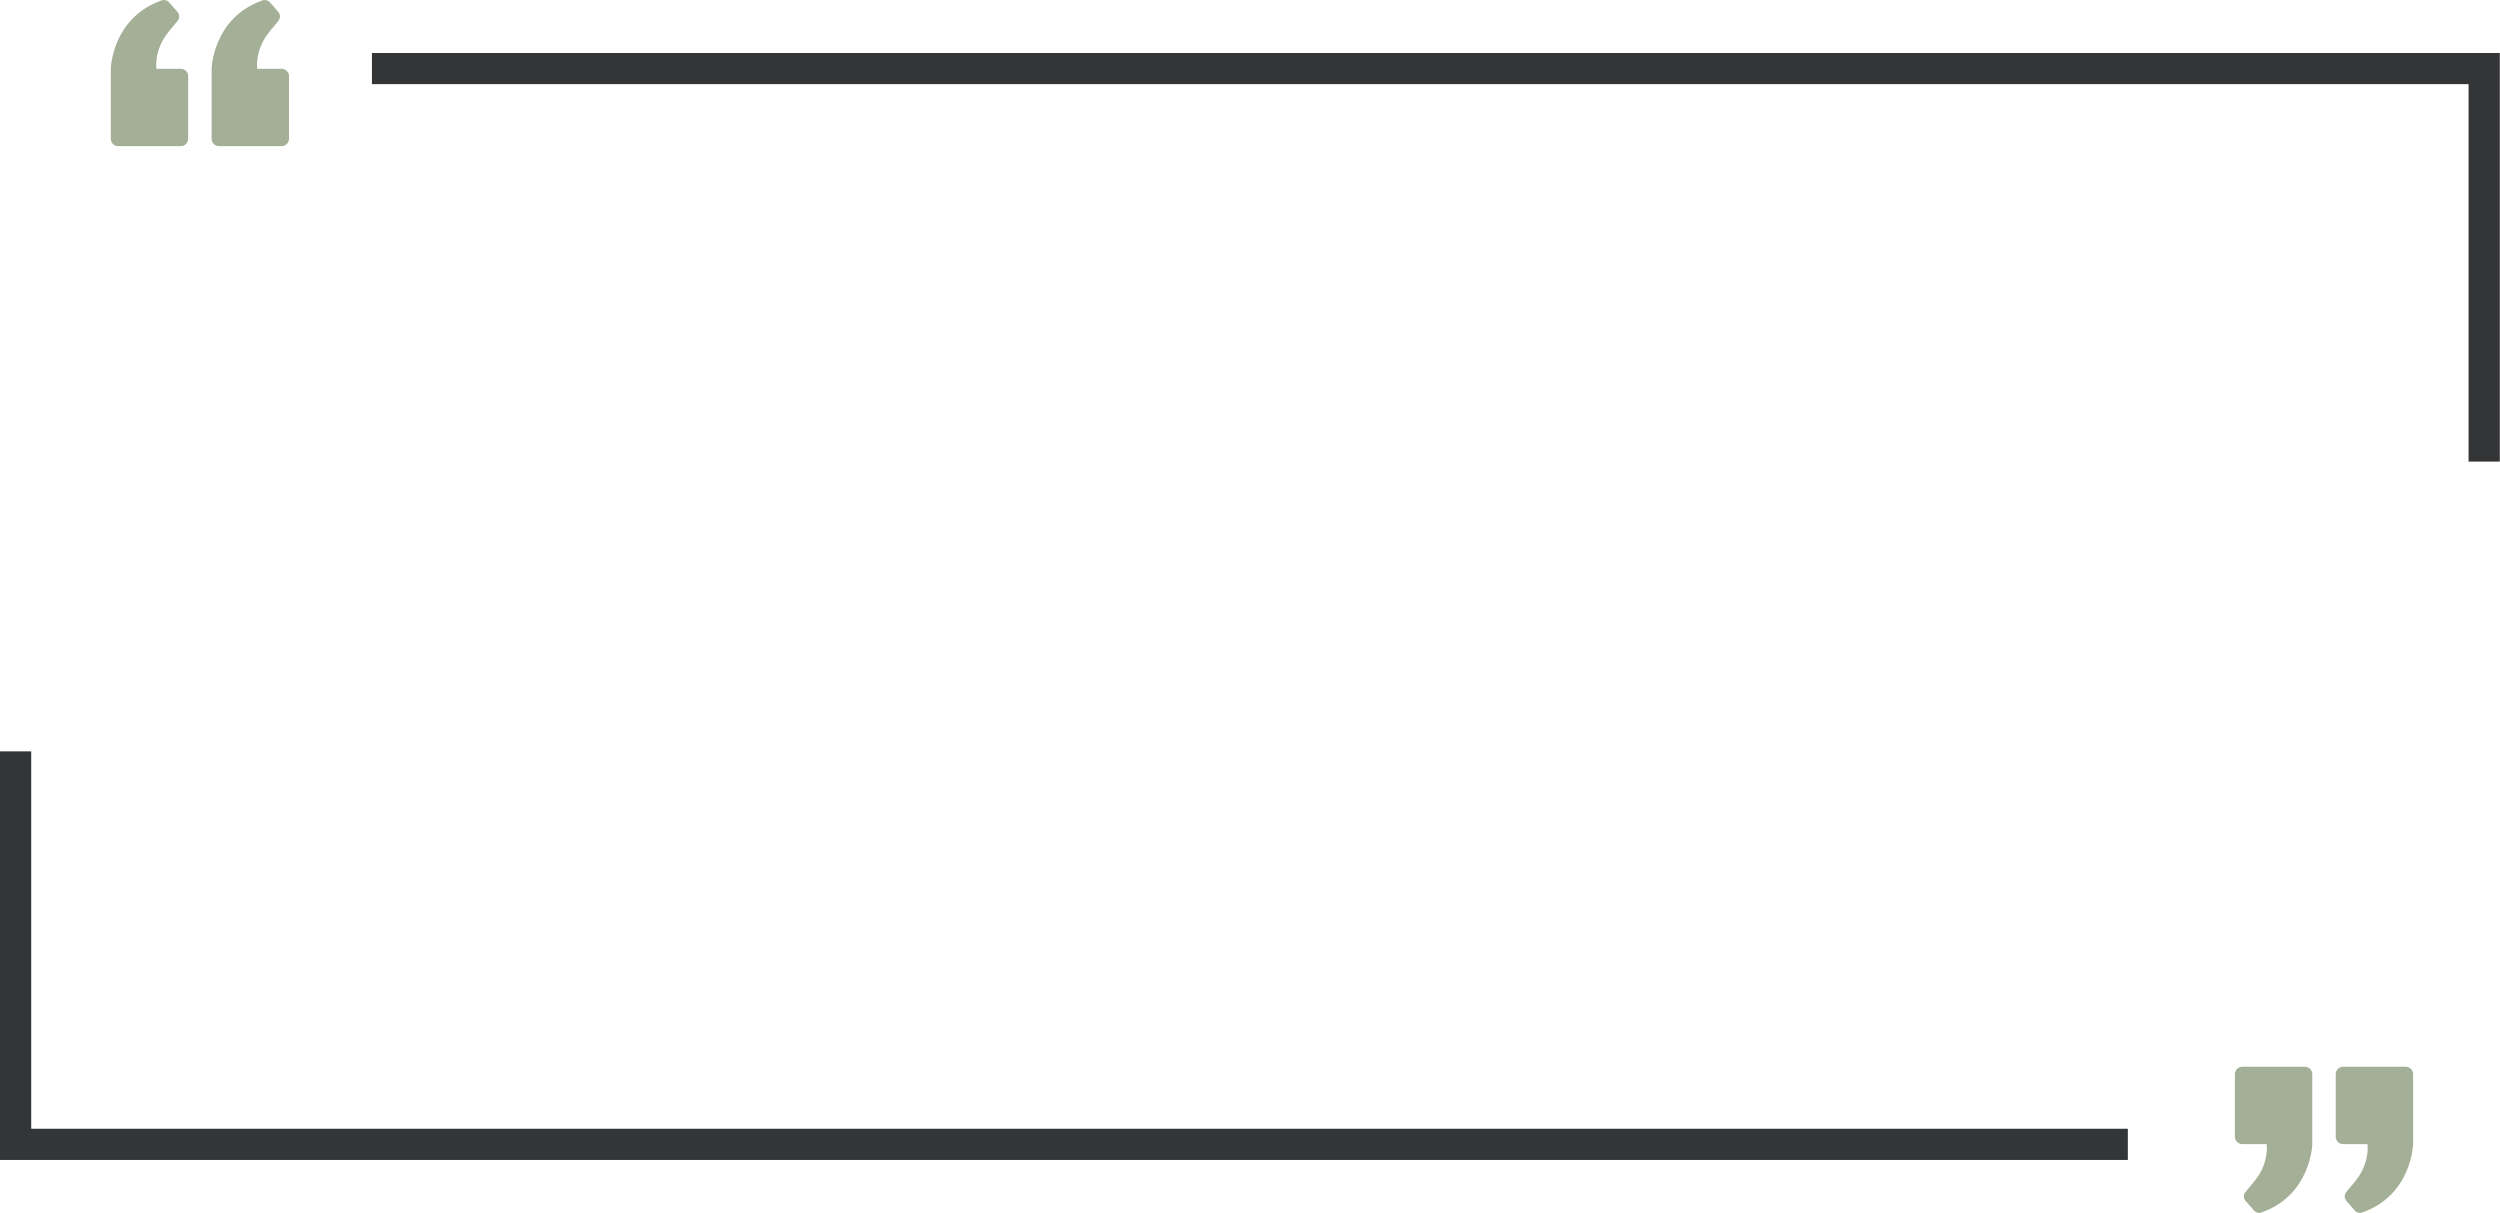
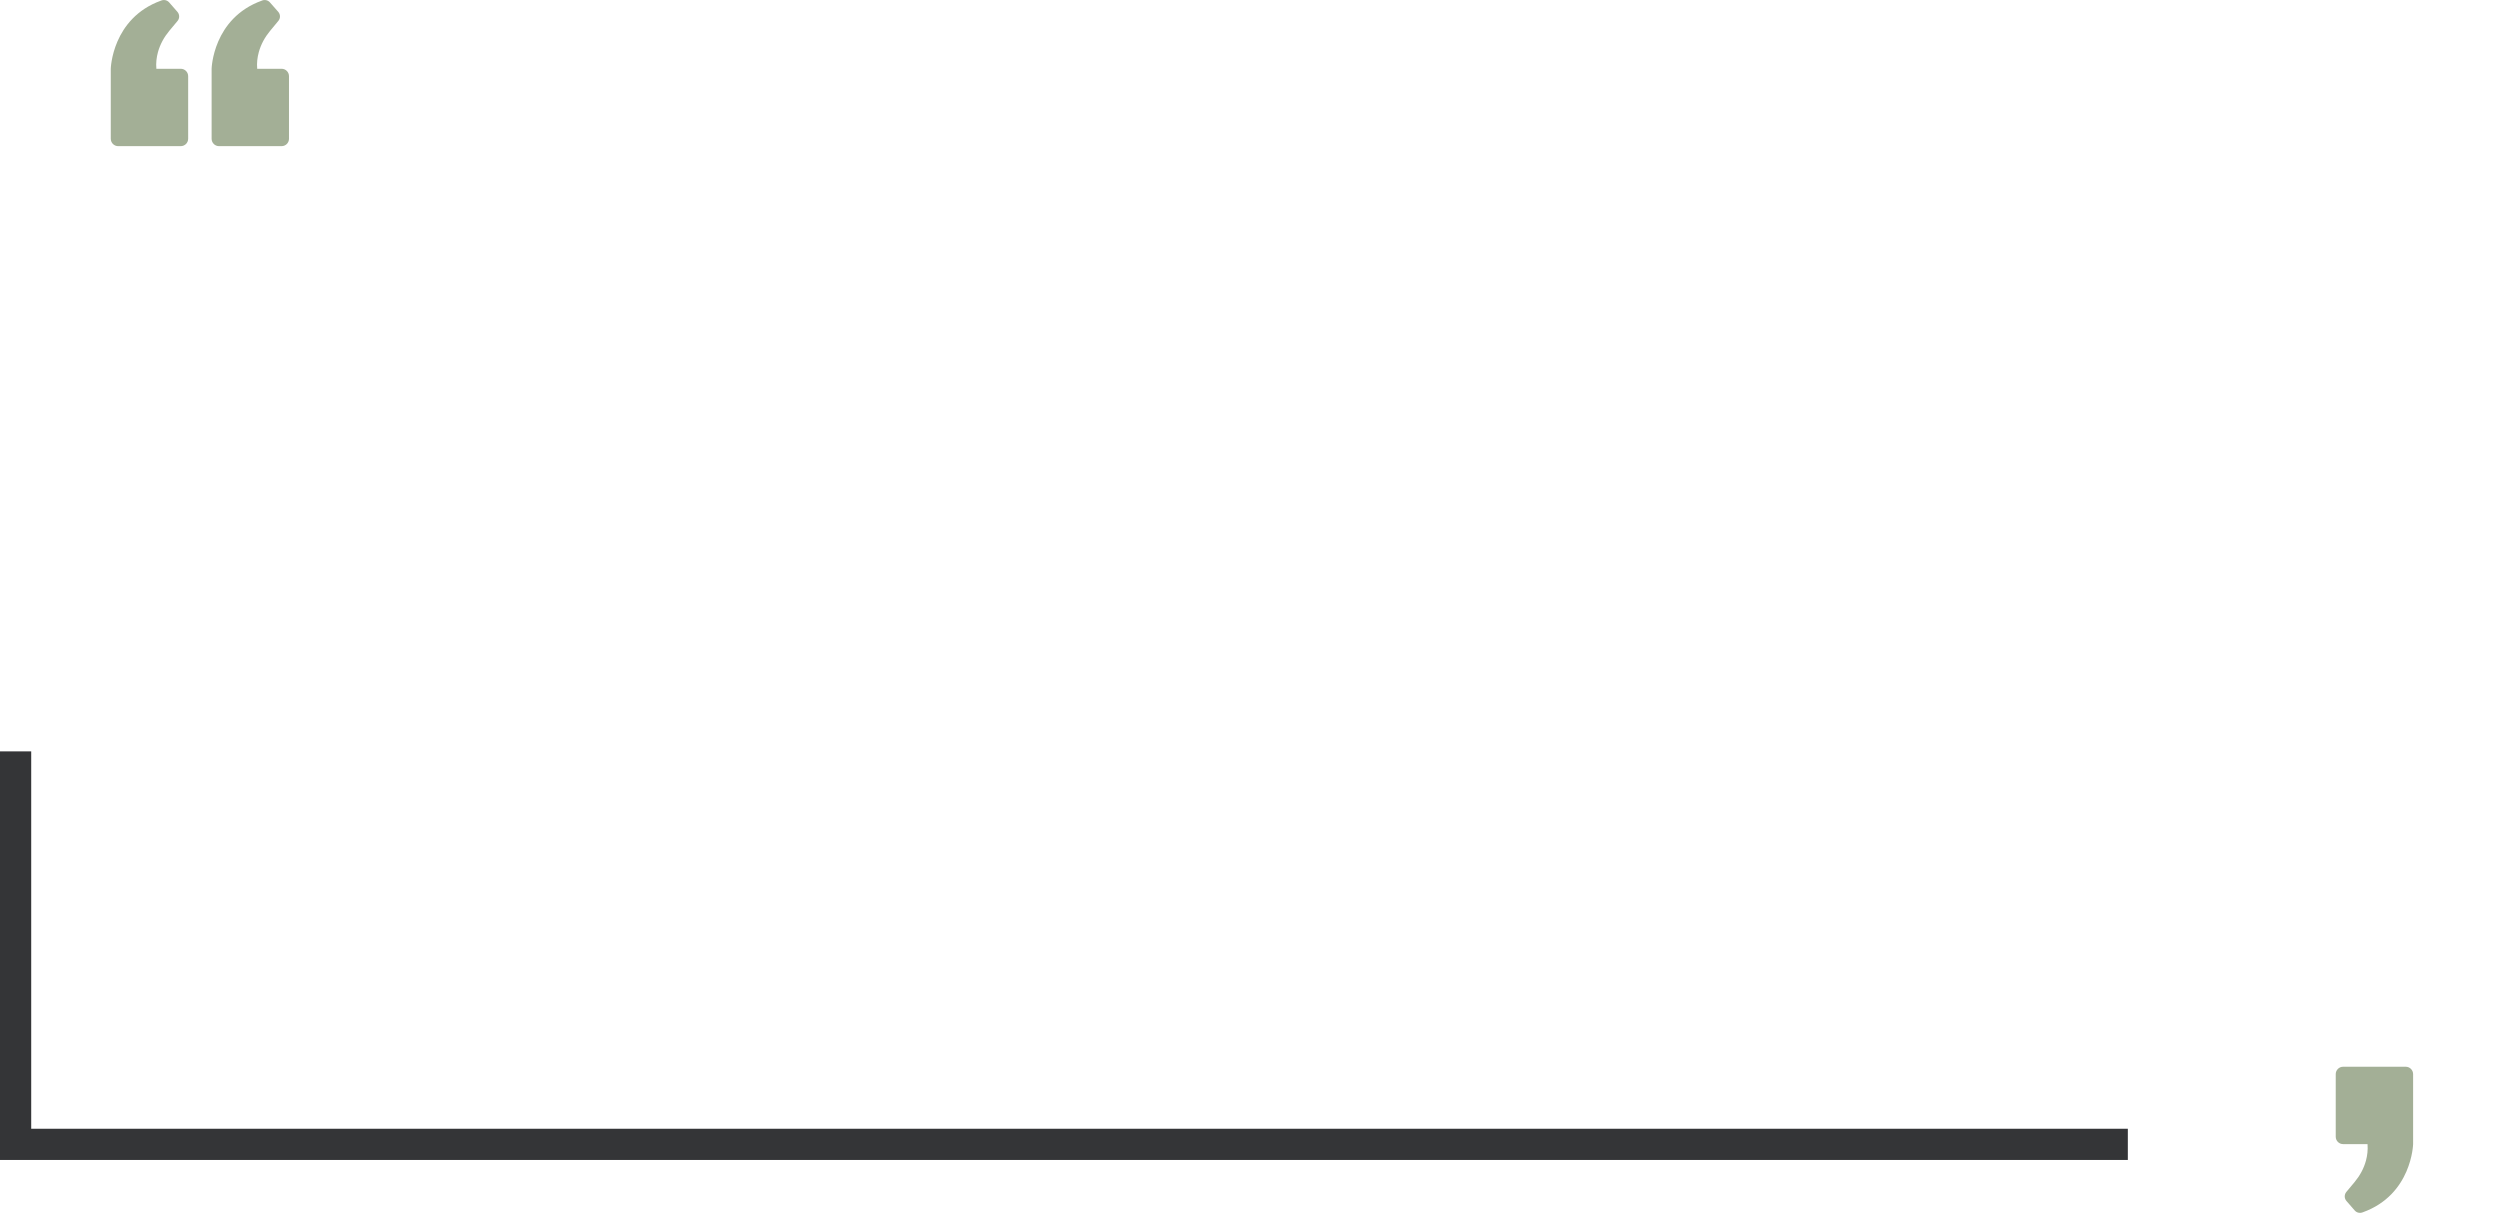
<svg xmlns="http://www.w3.org/2000/svg" fill="#343537" height="71.5" preserveAspectRatio="xMidYMid meet" version="1" viewBox="0.0 -0.0 147.4 71.5" width="147.4" zoomAndPan="magnify">
  <defs>
    <clipPath id="a">
-       <path d="M 131 62 L 137 62 L 137 71.512 L 131 71.512 Z M 131 62" />
-     </clipPath>
+       </clipPath>
    <clipPath id="b">
      <path d="M 137 62 L 143 62 L 143 71.512 L 137 71.512 Z M 137 62" />
    </clipPath>
    <clipPath id="c">
-       <path d="M 21 3 L 147.391 3 L 147.391 28 L 21 28 Z M 21 3" />
-     </clipPath>
+       </clipPath>
  </defs>
  <g>
    <g id="change1_1">
      <path d="M 17.039 8.18 L 17.039 4.492 C 17.039 4.25 16.844 4.055 16.602 4.055 L 15.164 4.055 C 15.133 3.707 15.176 3.383 15.258 3.078 C 15.383 2.617 15.617 2.191 15.922 1.824 L 16.41 1.234 C 16.543 1.078 16.539 0.852 16.406 0.699 L 15.918 0.145 C 15.805 0.012 15.621 -0.031 15.461 0.027 L 15.445 0.035 C 12.543 1.074 12.477 4.055 12.477 4.055 L 12.477 8.18 C 12.477 8.422 12.672 8.617 12.914 8.617 L 16.602 8.617 C 16.844 8.617 17.039 8.422 17.039 8.18" fill="#a3af96" />
    </g>
    <g id="change1_2">
      <path d="M 11.094 8.18 L 11.094 4.492 C 11.094 4.25 10.898 4.055 10.656 4.055 L 9.219 4.055 C 9.188 3.707 9.23 3.383 9.312 3.078 C 9.438 2.617 9.672 2.191 9.977 1.824 L 10.469 1.234 C 10.598 1.078 10.594 0.852 10.461 0.699 L 9.977 0.145 C 9.863 0.012 9.68 -0.031 9.52 0.027 L 9.5 0.035 C 6.602 1.074 6.531 4.055 6.531 4.055 L 6.531 8.18 C 6.531 8.422 6.727 8.617 6.969 8.617 L 10.656 8.617 C 10.898 8.617 11.094 8.422 11.094 8.18" fill="#a3af96" />
    </g>
    <g clip-path="url(#a)" id="change1_4">
-       <path d="M 131.77 63.332 L 131.77 67.02 C 131.77 67.262 131.965 67.457 132.207 67.457 L 133.645 67.457 C 133.676 67.805 133.633 68.129 133.551 68.434 C 133.43 68.895 133.191 69.32 132.887 69.688 L 132.395 70.277 C 132.266 70.434 132.27 70.66 132.402 70.812 L 132.891 71.367 C 133.004 71.5 133.188 71.543 133.348 71.484 L 133.363 71.477 C 136.266 70.438 136.332 67.457 136.332 67.457 L 136.332 63.332 C 136.332 63.09 136.137 62.895 135.895 62.895 L 132.207 62.895 C 131.965 62.895 131.77 63.09 131.77 63.332" fill="#a3af96" />
-     </g>
+       </g>
    <g clip-path="url(#b)" id="change1_3">
      <path d="M 137.715 63.332 L 137.715 67.02 C 137.715 67.262 137.91 67.457 138.152 67.457 L 139.59 67.457 C 139.617 67.805 139.578 68.129 139.496 68.434 C 139.371 68.895 139.137 69.32 138.832 69.688 L 138.34 70.277 C 138.211 70.434 138.215 70.66 138.348 70.812 L 138.832 71.367 C 138.945 71.5 139.129 71.543 139.289 71.484 L 139.309 71.477 C 142.207 70.438 142.277 67.457 142.277 67.457 L 142.277 63.332 C 142.277 63.09 142.082 62.895 141.84 62.895 L 138.152 62.895 C 137.91 62.895 137.715 63.09 137.715 63.332" fill="#a3af96" />
    </g>
    <g clip-path="url(#c)" id="change2_2">
      <path d="M 147.387 27.215 L 145.547 27.215 L 145.547 4.961 L 21.93 4.961 L 21.93 3.125 L 147.387 3.125 L 147.387 27.215" />
    </g>
    <g id="change2_1">
      <path d="M 125.457 68.391 L 0 68.391 L 0 44.301 L 1.84 44.301 L 1.84 66.551 L 125.457 66.551 L 125.457 68.391" />
    </g>
  </g>
</svg>